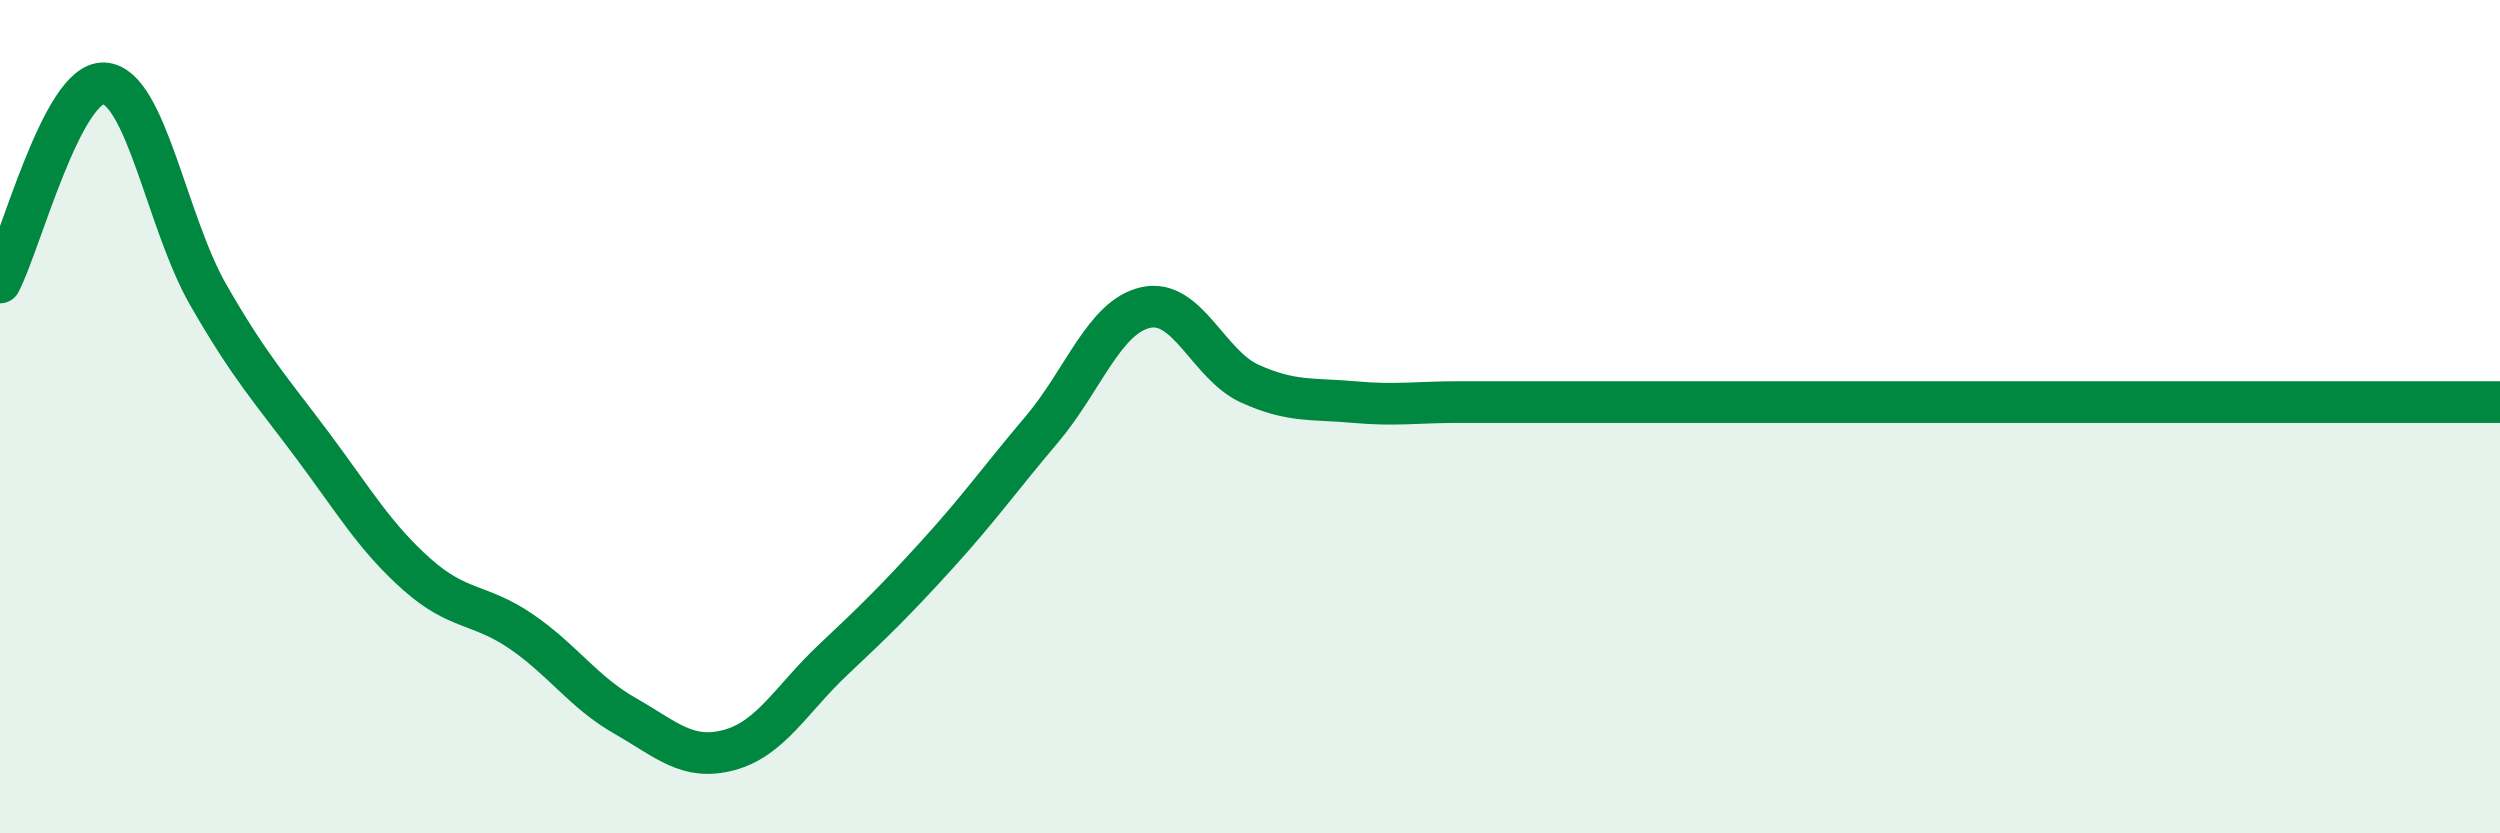
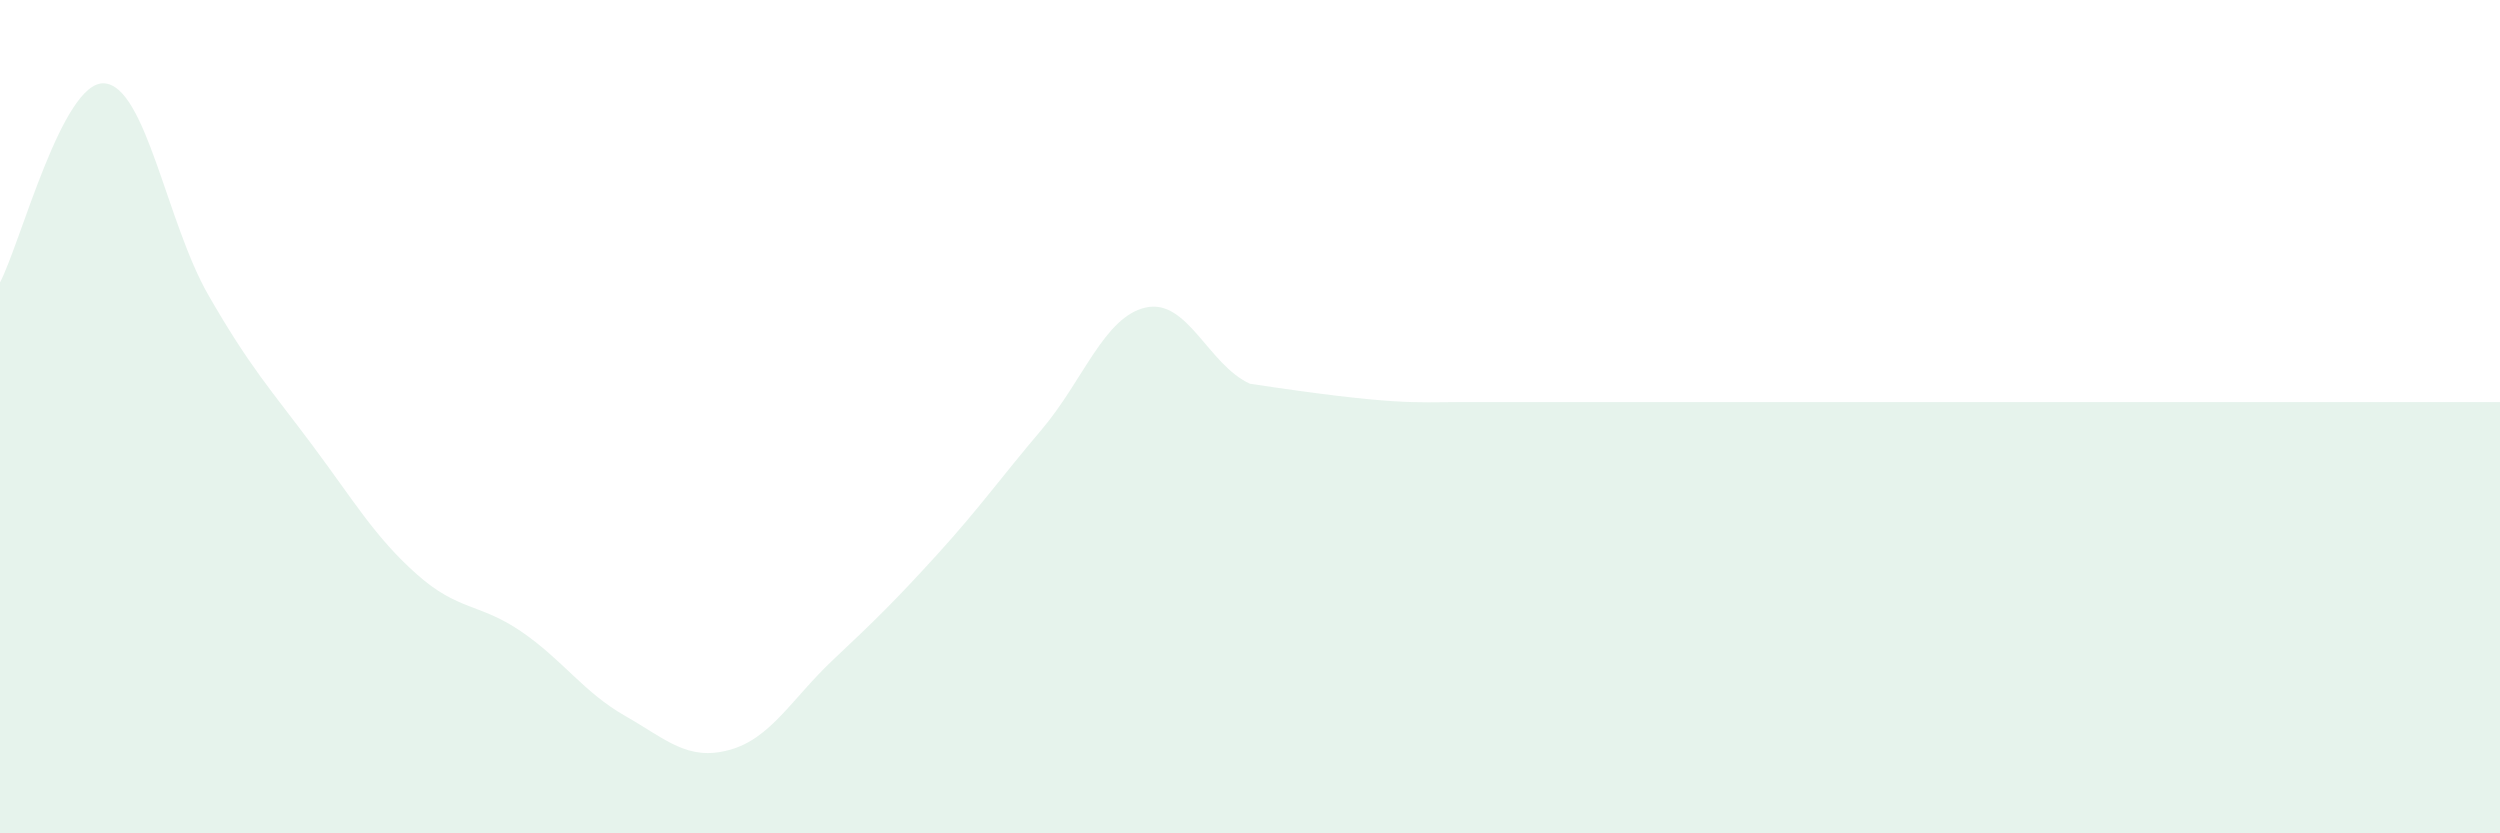
<svg xmlns="http://www.w3.org/2000/svg" width="60" height="20" viewBox="0 0 60 20">
-   <path d="M 0,6.78 C 0.5,5.82 1.5,1.94 2.5,2 C 3.5,2.06 4,5.34 5,7.08 C 6,8.82 6.5,9.35 7.5,10.69 C 8.5,12.03 9,12.89 10,13.78 C 11,14.67 11.5,14.47 12.5,15.15 C 13.5,15.83 14,16.61 15,17.18 C 16,17.75 16.5,18.27 17.5,18 C 18.5,17.73 19,16.77 20,15.83 C 21,14.89 21.5,14.4 22.5,13.3 C 23.5,12.2 24,11.49 25,10.31 C 26,9.13 26.5,7.6 27.5,7.38 C 28.5,7.16 29,8.76 30,9.21 C 31,9.66 31.5,9.56 32.5,9.65 C 33.5,9.74 34,9.65 35,9.65 C 36,9.65 36.5,9.65 37.5,9.65 C 38.5,9.65 39,9.65 40,9.65 C 41,9.65 41.5,9.65 42.5,9.65 C 43.5,9.65 44,9.65 45,9.65 C 46,9.65 46.5,9.65 47.5,9.65 C 48.5,9.65 49,9.65 50,9.65 C 51,9.65 51.5,9.65 52.5,9.65 C 53.5,9.65 53.5,9.65 55,9.65 C 56.5,9.65 59,9.65 60,9.65L60 20L0 20Z" fill="#008740" opacity="0.1" stroke-linecap="round" stroke-linejoin="round" />
-   <path d="M 0,6.78 C 0.5,5.82 1.5,1.94 2.5,2 C 3.5,2.06 4,5.34 5,7.08 C 6,8.82 6.5,9.35 7.5,10.69 C 8.5,12.03 9,12.89 10,13.78 C 11,14.67 11.5,14.47 12.5,15.15 C 13.5,15.83 14,16.61 15,17.18 C 16,17.75 16.5,18.27 17.5,18 C 18.5,17.73 19,16.77 20,15.83 C 21,14.89 21.5,14.4 22.5,13.3 C 23.5,12.2 24,11.49 25,10.31 C 26,9.13 26.5,7.6 27.5,7.38 C 28.5,7.16 29,8.76 30,9.21 C 31,9.66 31.5,9.56 32.5,9.65 C 33.5,9.74 34,9.65 35,9.65 C 36,9.65 36.5,9.65 37.5,9.65 C 38.5,9.65 39,9.65 40,9.65 C 41,9.65 41.5,9.65 42.5,9.65 C 43.5,9.65 44,9.65 45,9.65 C 46,9.65 46.5,9.65 47.5,9.65 C 48.5,9.65 49,9.65 50,9.65 C 51,9.65 51.5,9.65 52.5,9.65 C 53.5,9.65 53.5,9.65 55,9.65 C 56.5,9.65 59,9.65 60,9.65" stroke="#008740" stroke-width="1" fill="none" stroke-linecap="round" stroke-linejoin="round" />
+   <path d="M 0,6.78 C 0.5,5.82 1.5,1.94 2.5,2 C 3.5,2.06 4,5.34 5,7.08 C 6,8.82 6.5,9.35 7.5,10.69 C 8.5,12.03 9,12.89 10,13.78 C 11,14.67 11.5,14.47 12.5,15.15 C 13.5,15.83 14,16.61 15,17.18 C 16,17.75 16.5,18.27 17.5,18 C 18.5,17.73 19,16.77 20,15.83 C 21,14.89 21.5,14.4 22.5,13.3 C 23.5,12.2 24,11.49 25,10.31 C 26,9.13 26.5,7.6 27.5,7.38 C 28.5,7.16 29,8.76 30,9.21 C 33.5,9.74 34,9.65 35,9.65 C 36,9.65 36.5,9.65 37.5,9.65 C 38.5,9.65 39,9.65 40,9.65 C 41,9.65 41.5,9.65 42.5,9.65 C 43.5,9.65 44,9.65 45,9.65 C 46,9.65 46.5,9.65 47.5,9.65 C 48.5,9.65 49,9.65 50,9.65 C 51,9.65 51.5,9.65 52.5,9.65 C 53.5,9.65 53.5,9.65 55,9.65 C 56.5,9.65 59,9.65 60,9.65L60 20L0 20Z" fill="#008740" opacity="0.1" stroke-linecap="round" stroke-linejoin="round" />
</svg>